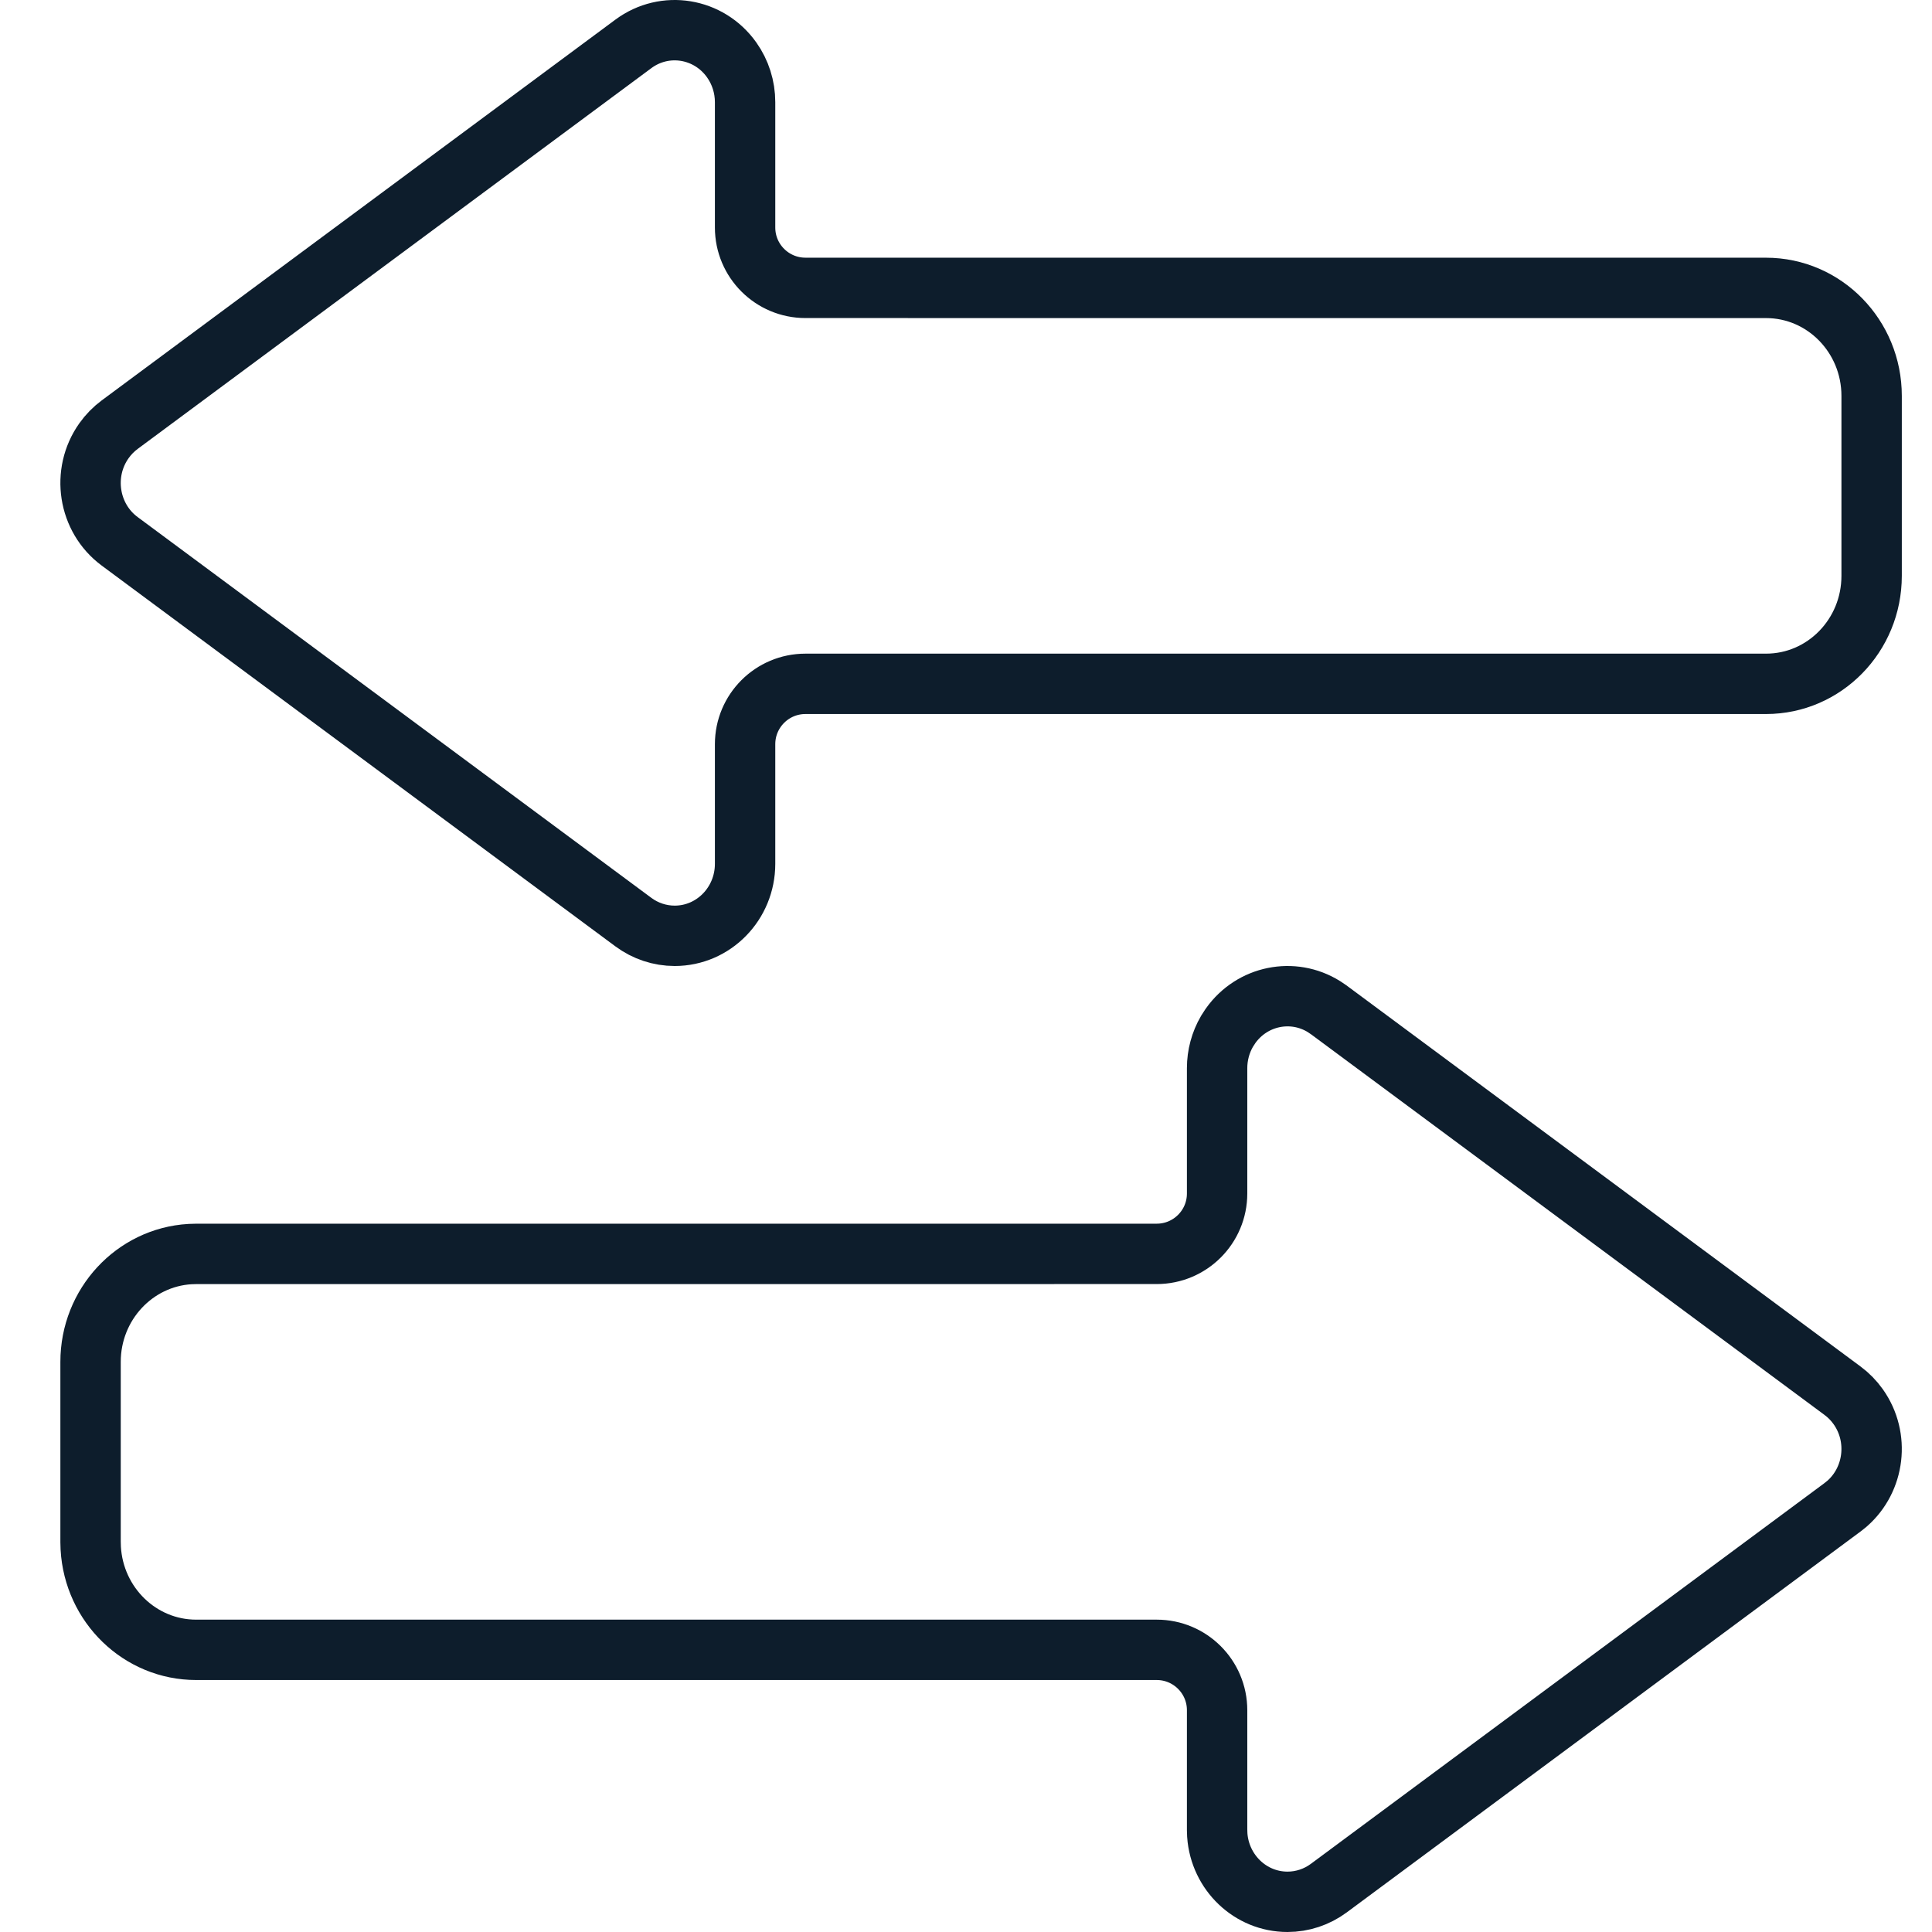
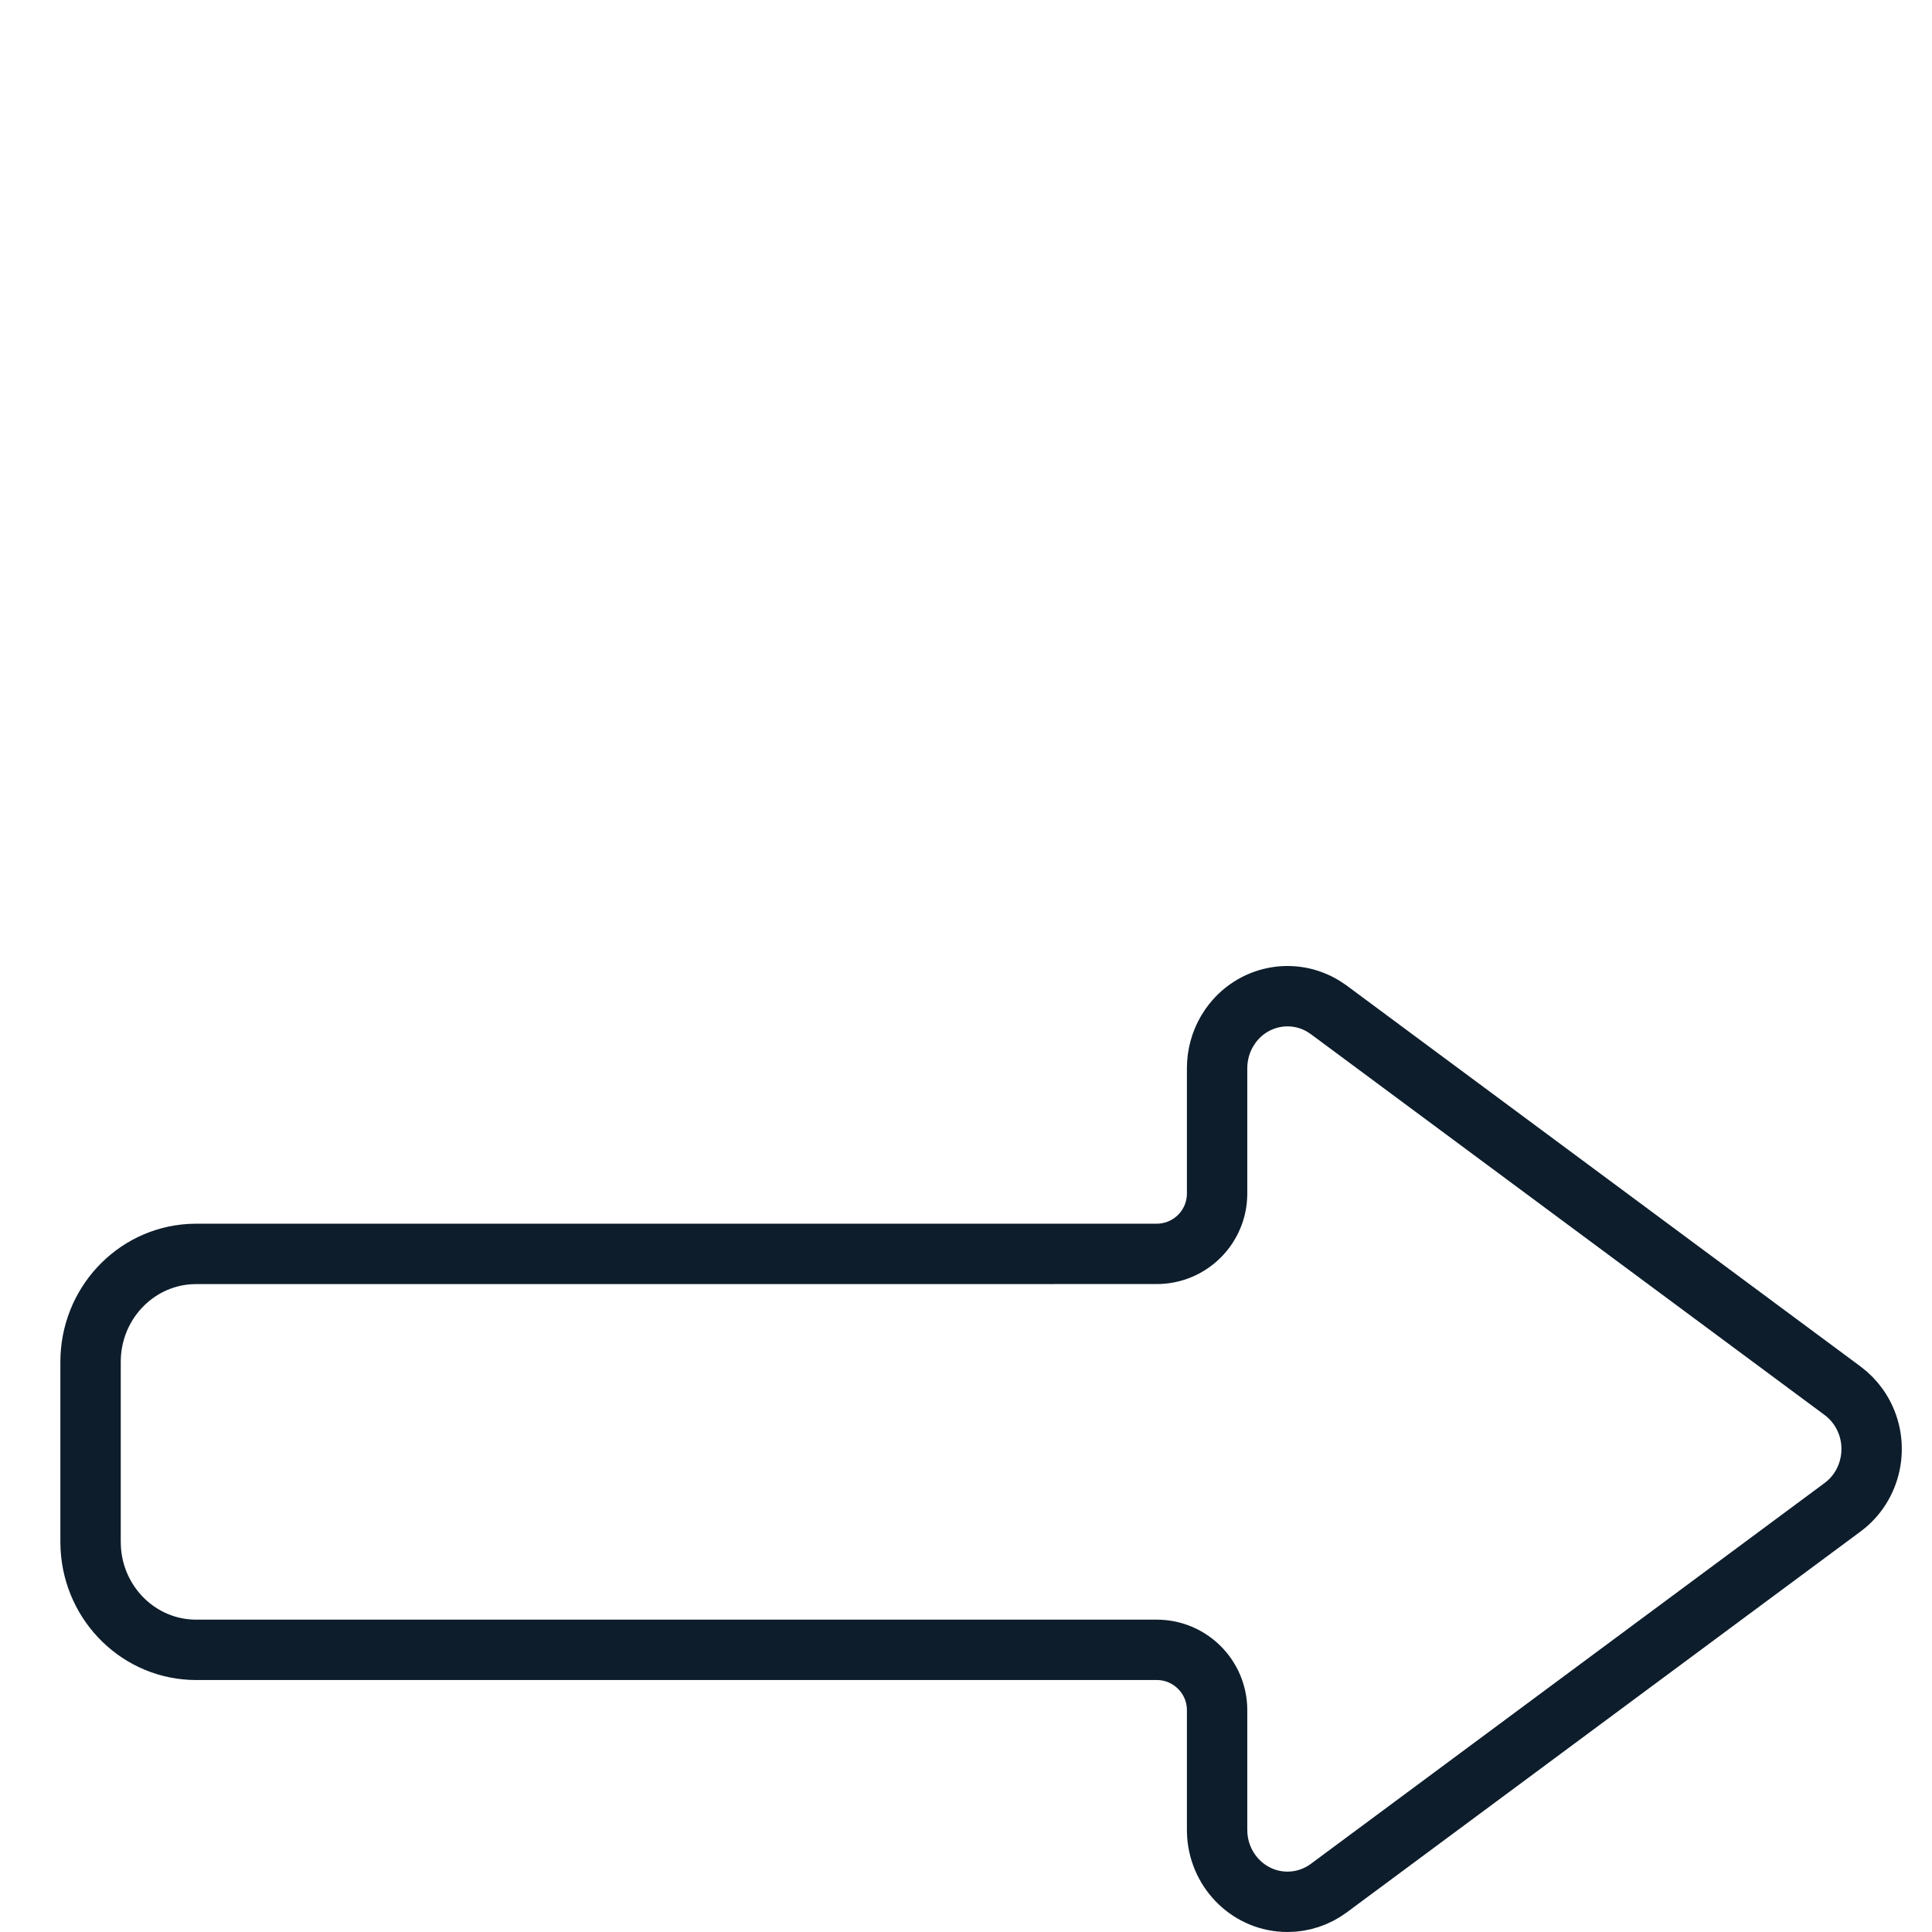
<svg xmlns="http://www.w3.org/2000/svg" width="64" height="64" viewBox="0 0 64 64" fill="none">
-   <path fill-rule="evenodd" clip-rule="evenodd" d="M24.238 1.985C24.527 2.392 24.682 2.882 24.682 3.385L24.682 7.536C24.682 8.641 25.577 9.536 26.682 9.536L58.502 9.537C60.434 9.537 62 11.139 62 13.114V19.076C62 21.052 60.434 22.653 58.502 22.653L26.682 22.653C25.577 22.653 24.682 23.548 24.682 24.653L24.682 28.615C24.682 29.932 23.638 31 22.35 31C21.858 31 21.379 30.841 20.981 30.546L3.963 17.931C2.921 17.158 2.688 15.667 3.444 14.6C3.589 14.396 3.764 14.217 3.963 14.069L20.981 1.454C22.024 0.681 23.482 0.919 24.238 1.985Z" stroke="#0D1D2C" stroke-width="2" stroke-linecap="round" />
  <path fill-rule="evenodd" clip-rule="evenodd" d="M40.762 33.985C41.48 32.972 42.832 32.707 43.859 33.346L44.019 33.454L61.036 46.069C61.236 46.217 61.411 46.396 61.556 46.6C62.274 47.613 62.1 49.01 61.187 49.81L61.036 49.931L44.019 62.546C43.621 62.841 43.142 63 42.65 63C41.42 63 40.413 62.027 40.324 60.793L40.318 60.615V56.653C40.318 55.548 39.422 54.653 38.318 54.653L6.499 54.653C4.635 54.653 3.112 53.164 3.006 51.286L3 51.076V45.114C3 43.209 4.456 41.652 6.293 41.543L6.499 41.537L38.318 41.536C39.422 41.536 40.318 40.641 40.318 39.536V35.385C40.318 34.954 40.432 34.532 40.646 34.164L40.762 33.985Z" stroke="#0D1D2C" stroke-width="2" />
</svg>